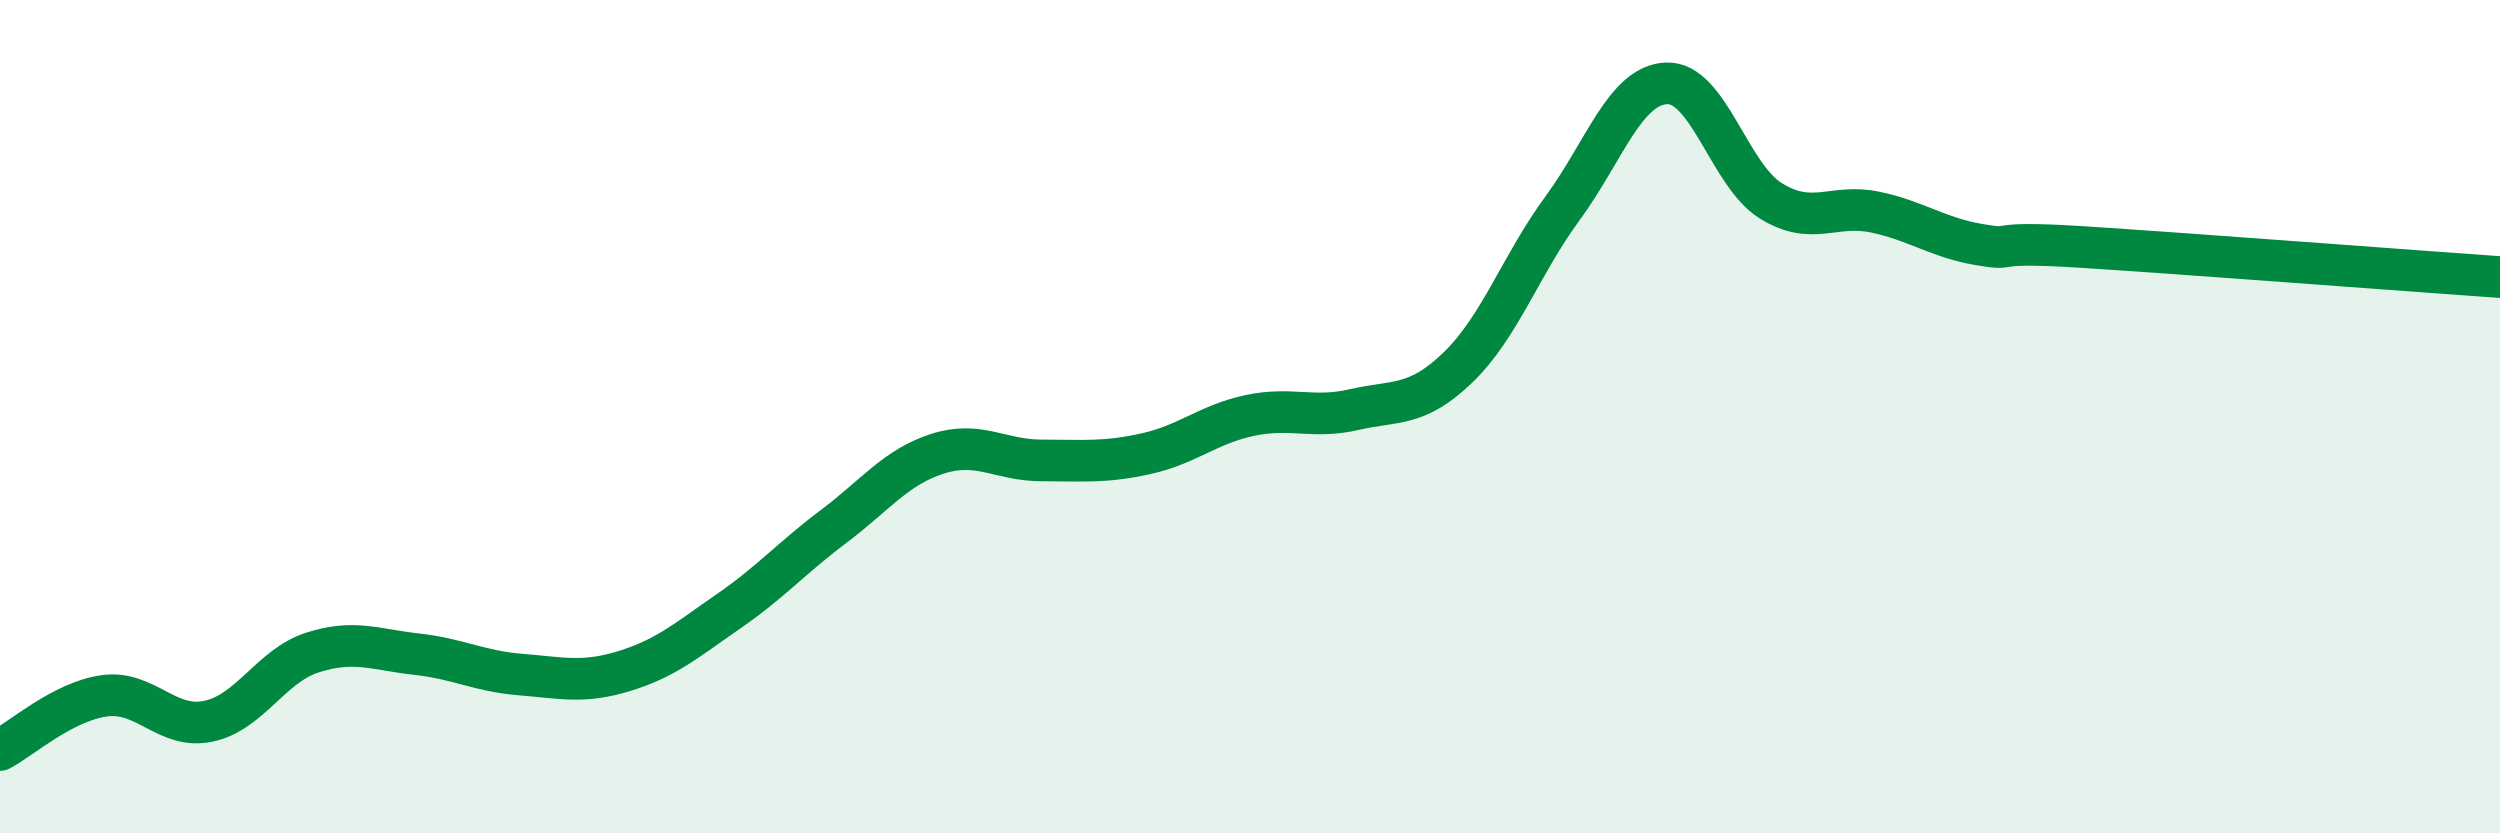
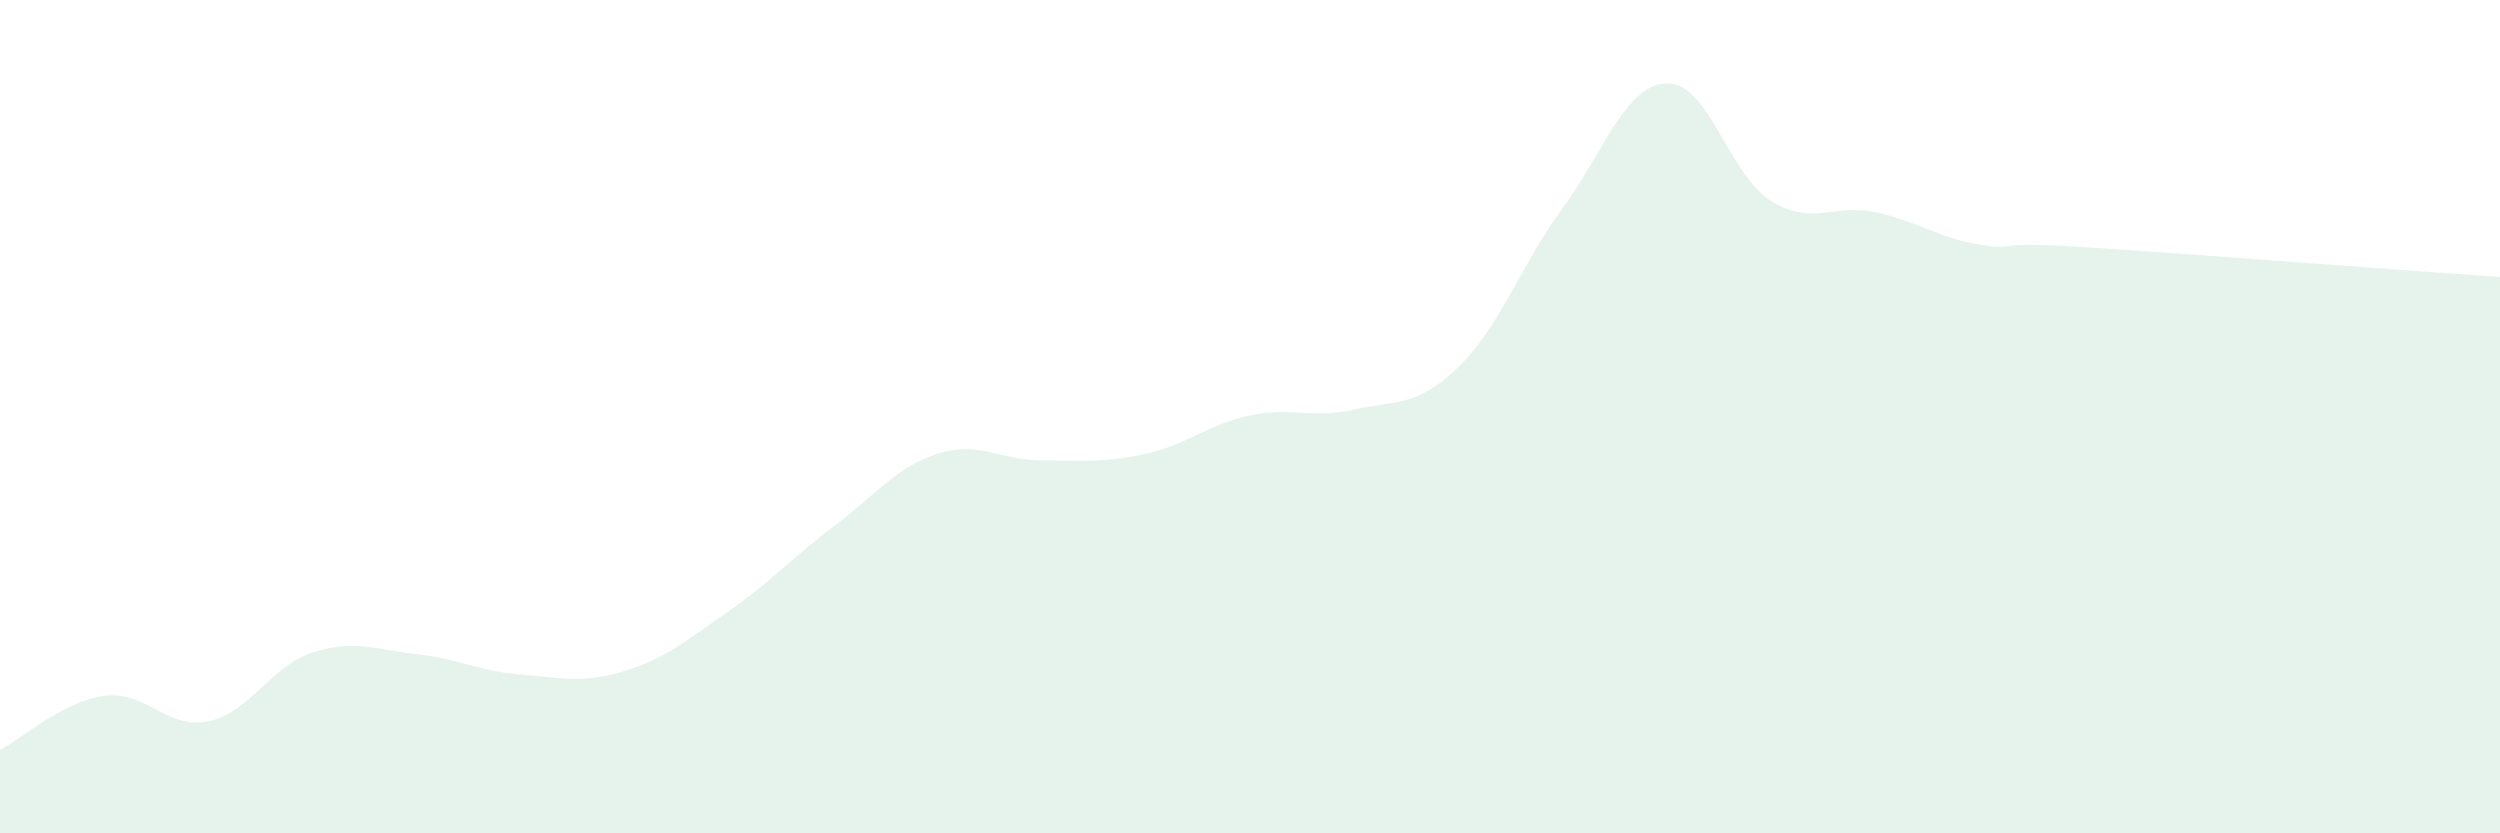
<svg xmlns="http://www.w3.org/2000/svg" width="60" height="20" viewBox="0 0 60 20">
  <path d="M 0,18 C 0.5,17.74 1.5,16.84 2.5,16.7 C 3.5,16.56 4,17.52 5,17.31 C 6,17.1 6.5,15.98 7.5,15.66 C 8.5,15.34 9,15.59 10,15.7 C 11,15.81 11.5,16.11 12.5,16.19 C 13.5,16.27 14,16.41 15,16.1 C 16,15.79 16.5,15.35 17.5,14.66 C 18.5,13.97 19,13.39 20,12.64 C 21,11.89 21.5,11.21 22.5,10.89 C 23.5,10.57 24,11.05 25,11.05 C 26,11.05 26.5,11.11 27.5,10.89 C 28.5,10.67 29,10.18 30,9.97 C 31,9.76 31.5,10.06 32.5,9.83 C 33.5,9.6 34,9.78 35,8.81 C 36,7.84 36.5,6.36 37.5,5 C 38.5,3.64 39,2.04 40,2 C 41,1.96 41.5,4.2 42.5,4.82 C 43.5,5.44 44,4.88 45,5.09 C 46,5.3 46.5,5.7 47.5,5.87 C 48.5,6.04 47.5,5.77 50,5.93 C 52.5,6.09 58,6.51 60,6.65L60 20L0 20Z" fill="#008740" opacity="0.1" stroke-linecap="round" stroke-linejoin="round" />
-   <path d="M 0,18 C 0.5,17.74 1.5,16.84 2.5,16.7 C 3.5,16.56 4,17.52 5,17.31 C 6,17.1 6.5,15.98 7.5,15.66 C 8.5,15.34 9,15.59 10,15.7 C 11,15.81 11.5,16.11 12.5,16.19 C 13.5,16.27 14,16.41 15,16.1 C 16,15.79 16.5,15.35 17.5,14.66 C 18.5,13.97 19,13.39 20,12.64 C 21,11.89 21.5,11.21 22.5,10.89 C 23.5,10.57 24,11.05 25,11.05 C 26,11.05 26.5,11.11 27.5,10.89 C 28.5,10.67 29,10.18 30,9.97 C 31,9.76 31.5,10.06 32.5,9.83 C 33.5,9.6 34,9.78 35,8.81 C 36,7.84 36.5,6.36 37.5,5 C 38.5,3.64 39,2.04 40,2 C 41,1.96 41.5,4.2 42.5,4.82 C 43.5,5.44 44,4.88 45,5.09 C 46,5.3 46.5,5.7 47.5,5.87 C 48.5,6.04 47.5,5.77 50,5.93 C 52.5,6.09 58,6.51 60,6.65" stroke="#008740" stroke-width="1" fill="none" stroke-linecap="round" stroke-linejoin="round" />
</svg>